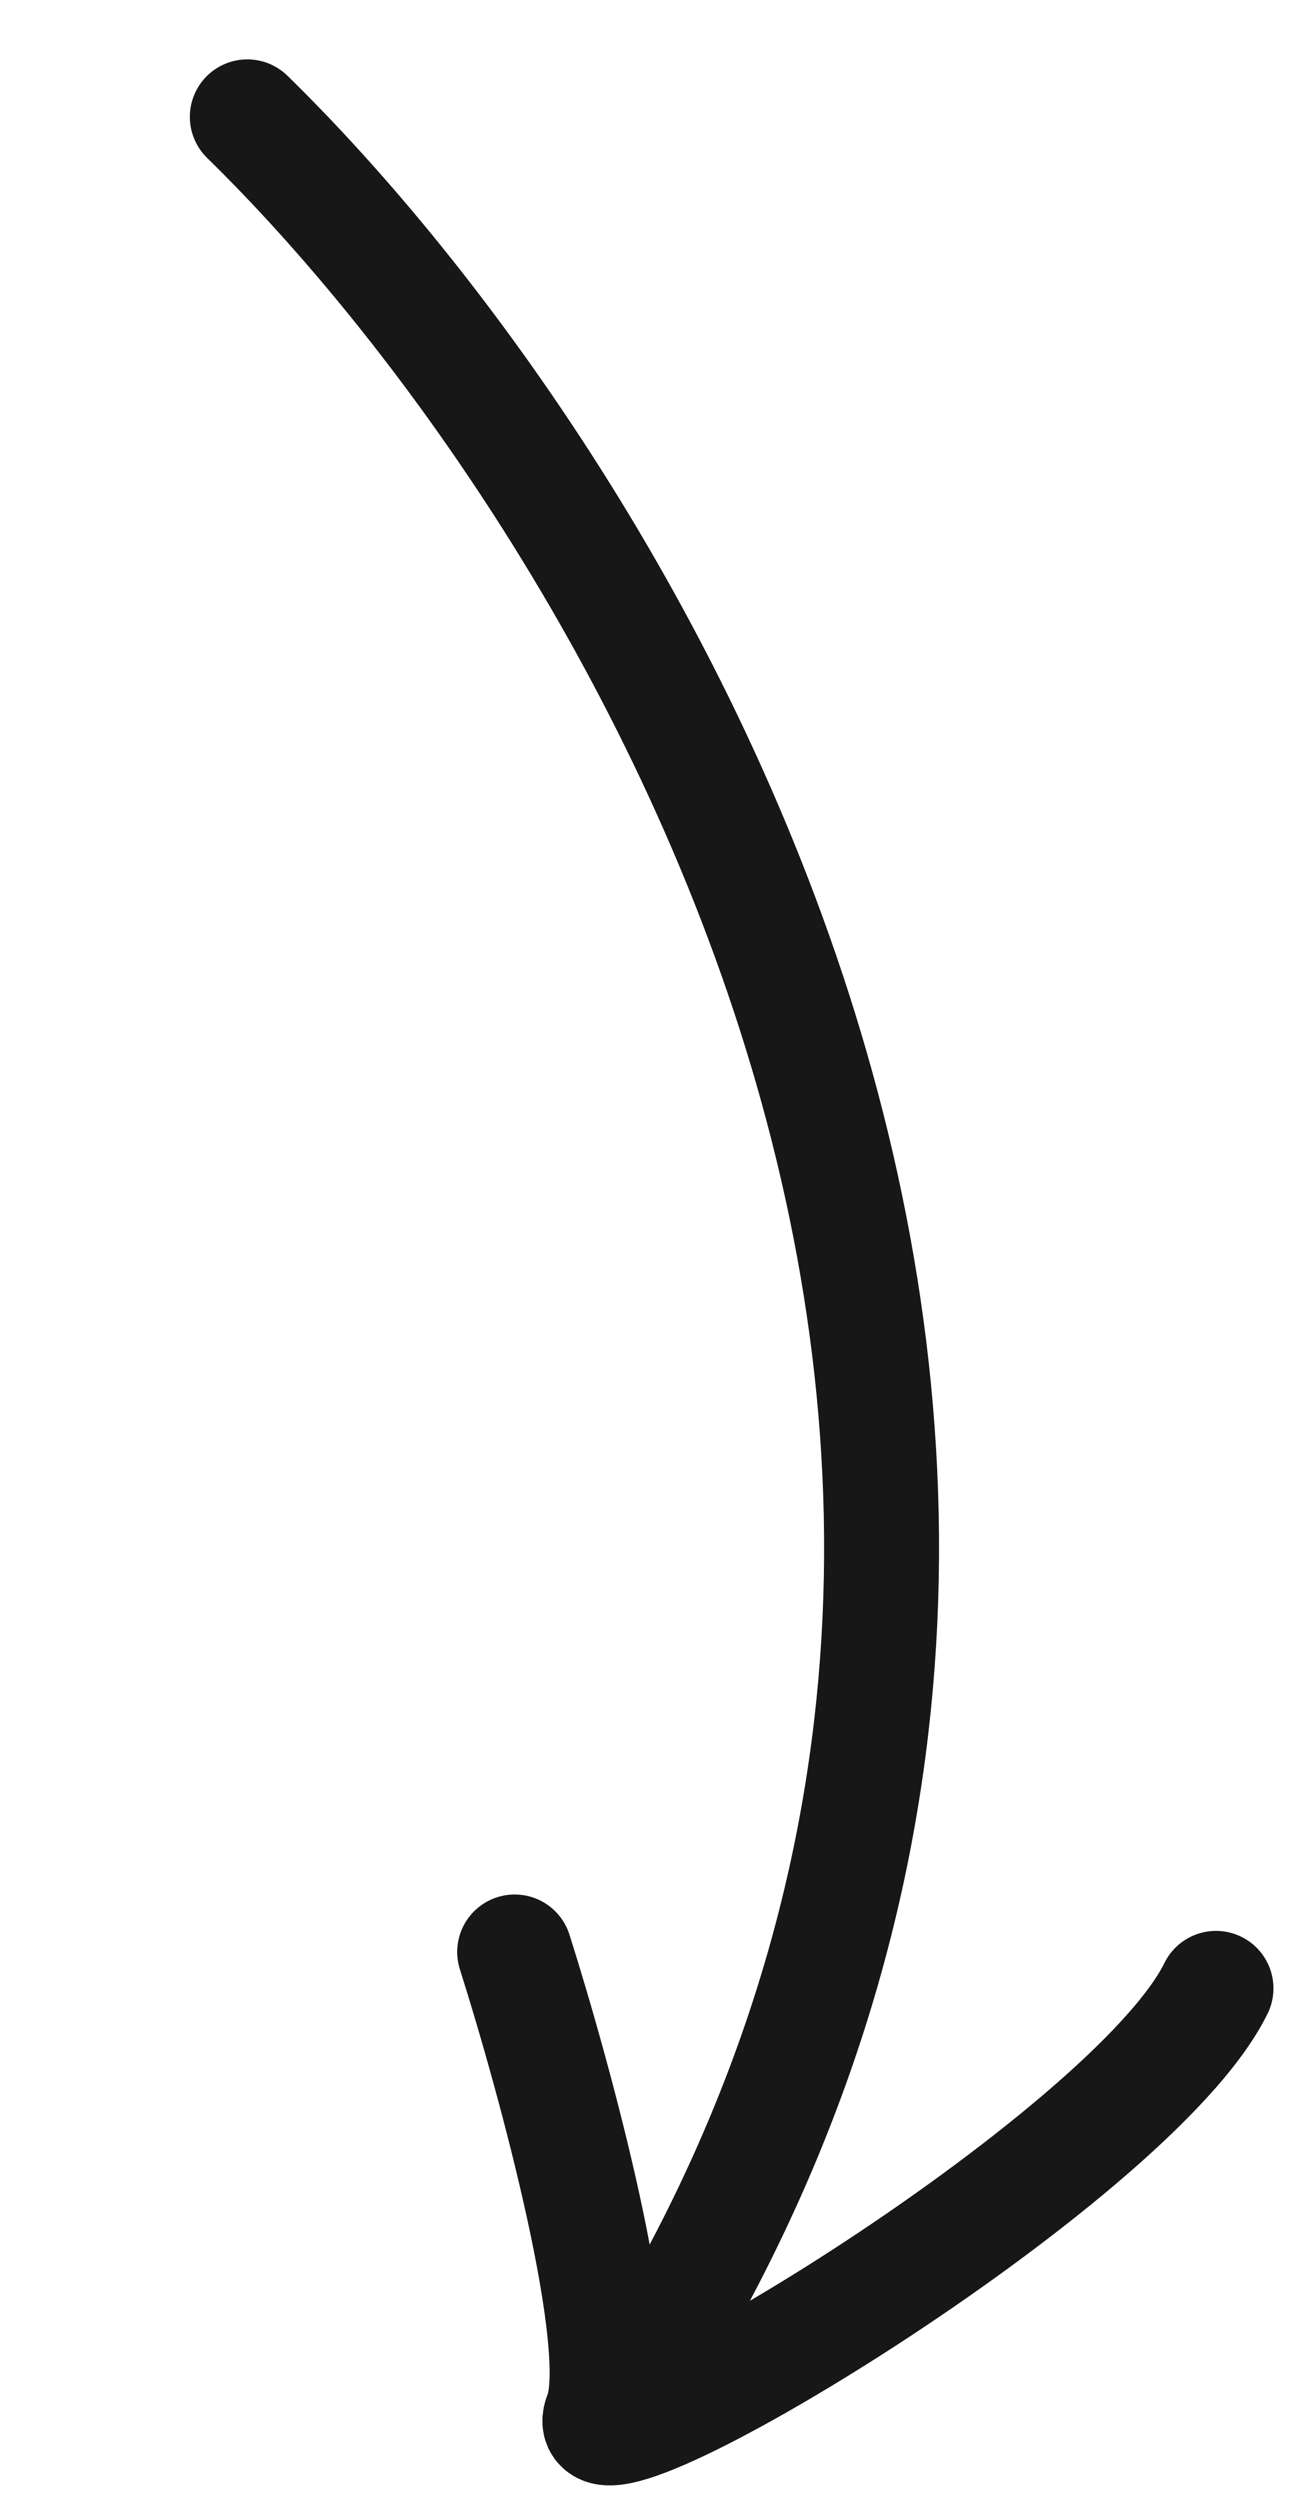
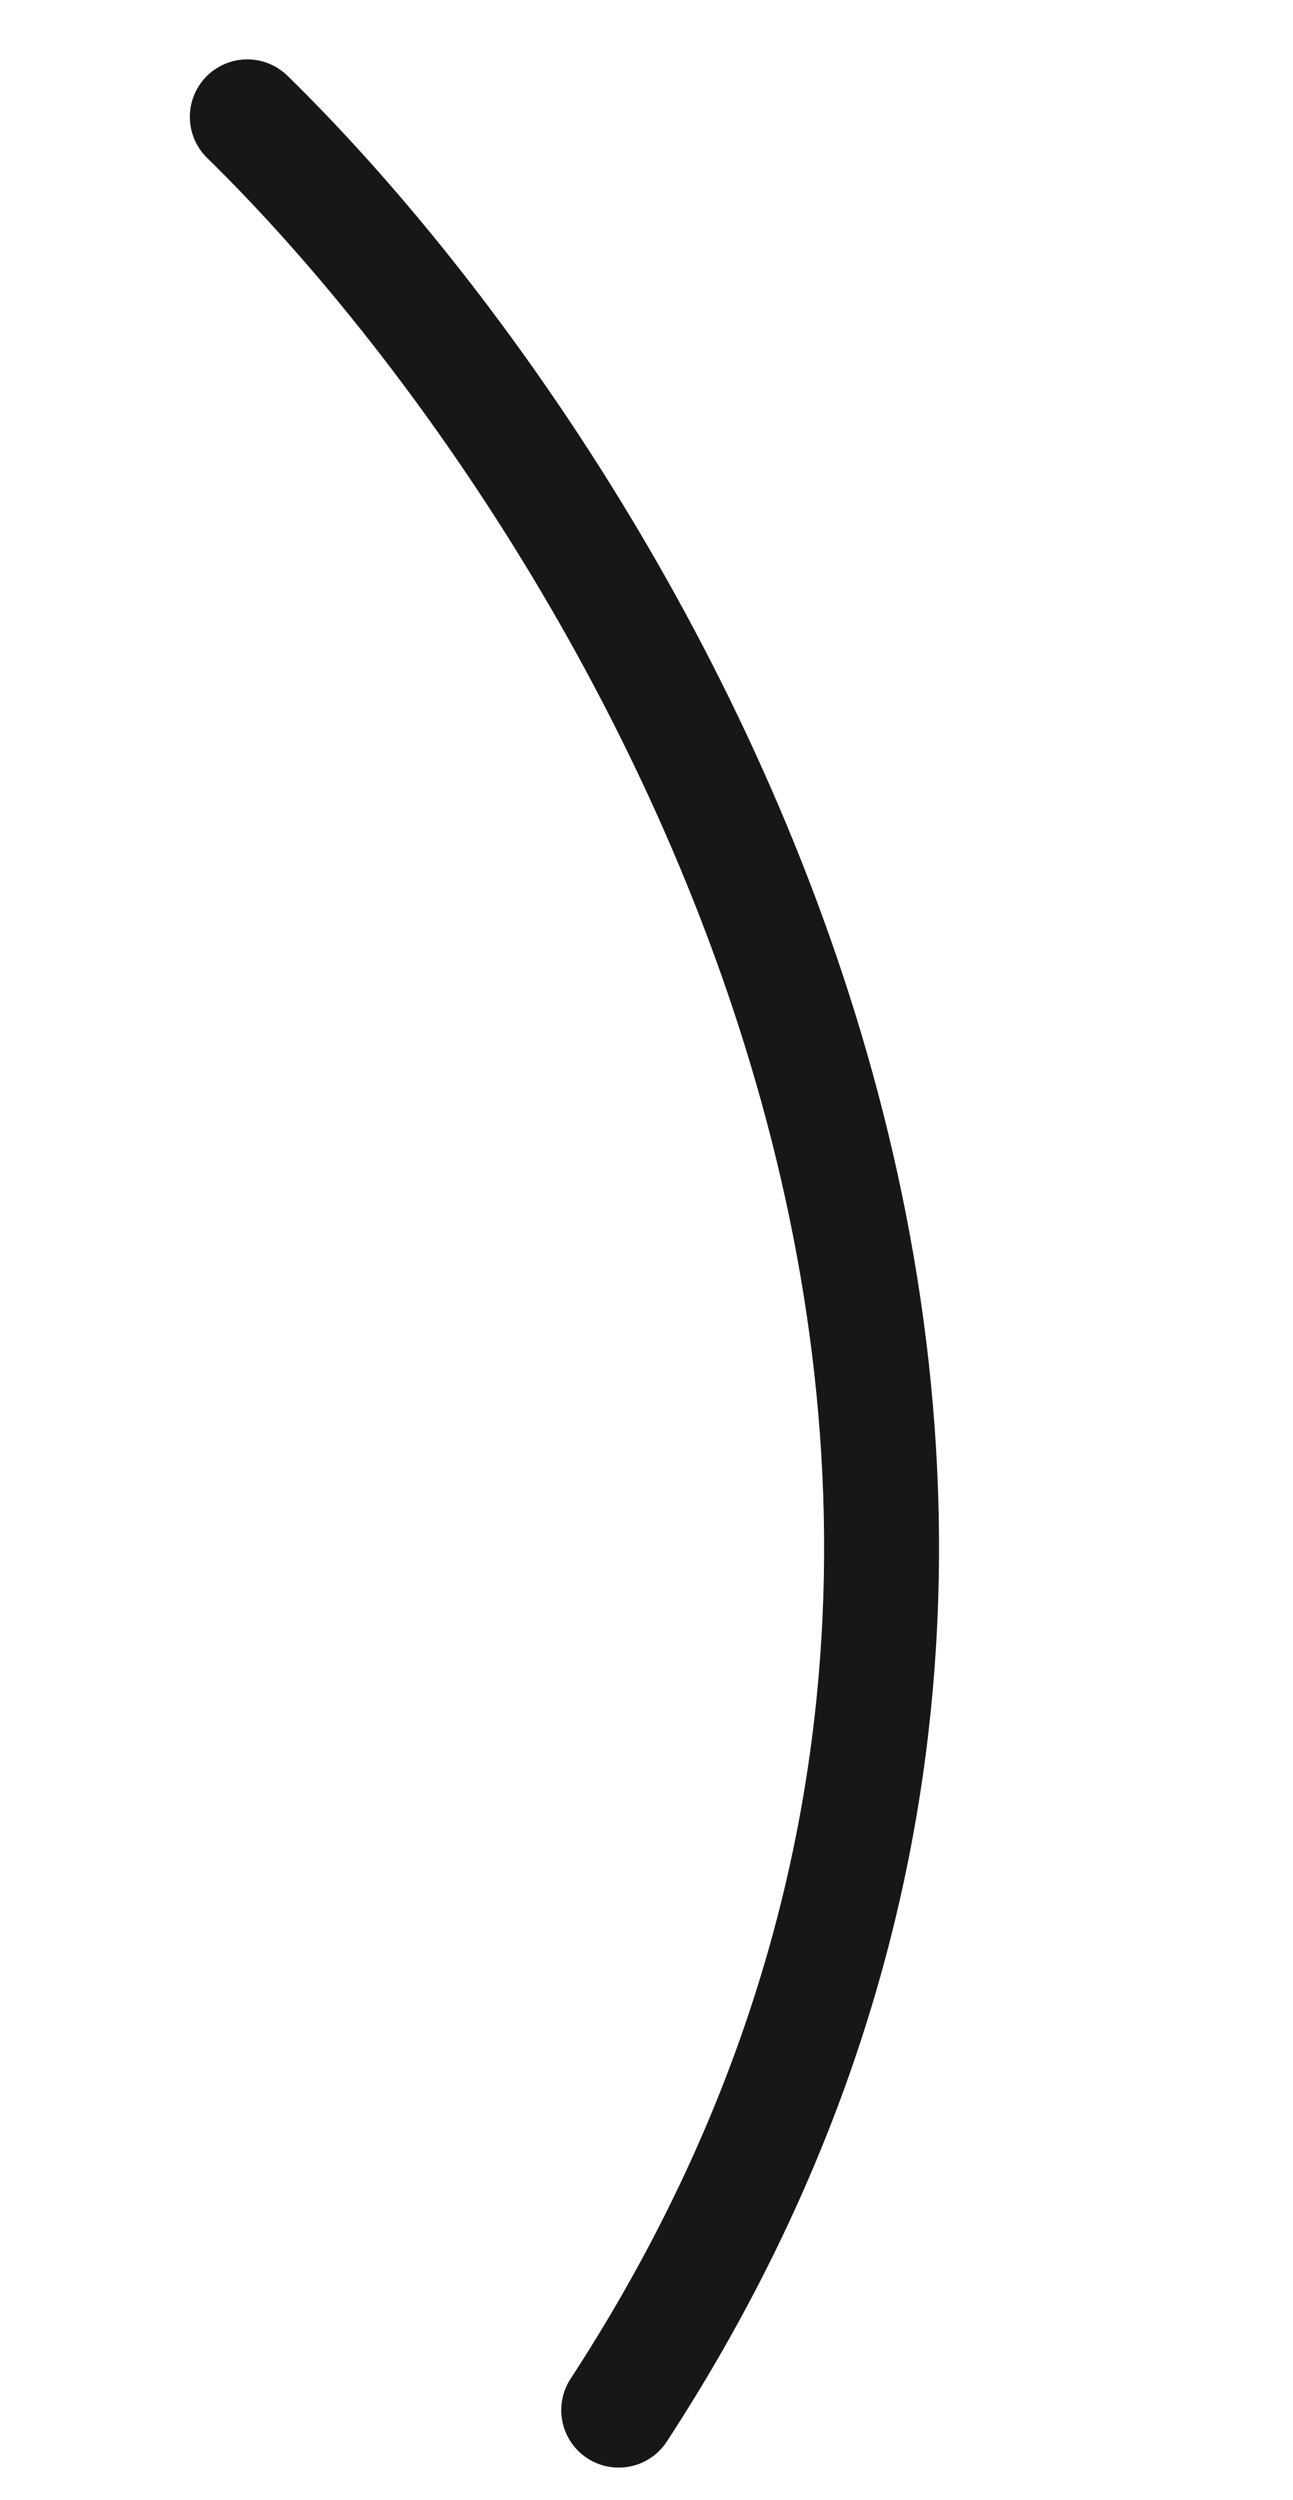
<svg xmlns="http://www.w3.org/2000/svg" width="45" height="87" viewBox="0 0 45 87" fill="none">
  <path d="M8.607 4.066C21.831 17.002 42.93 51.073 21.533 83.867" stroke="#171717" stroke-width="4" stroke-miterlimit="16" stroke-linecap="round" stroke-linejoin="round" />
-   <path d="M17.912 67.924C19.307 72.321 21.863 81.698 20.927 84.03C19.756 86.946 39.373 75.184 42.32 69.19" stroke="#171717" stroke-width="4" stroke-linecap="round" />
</svg>